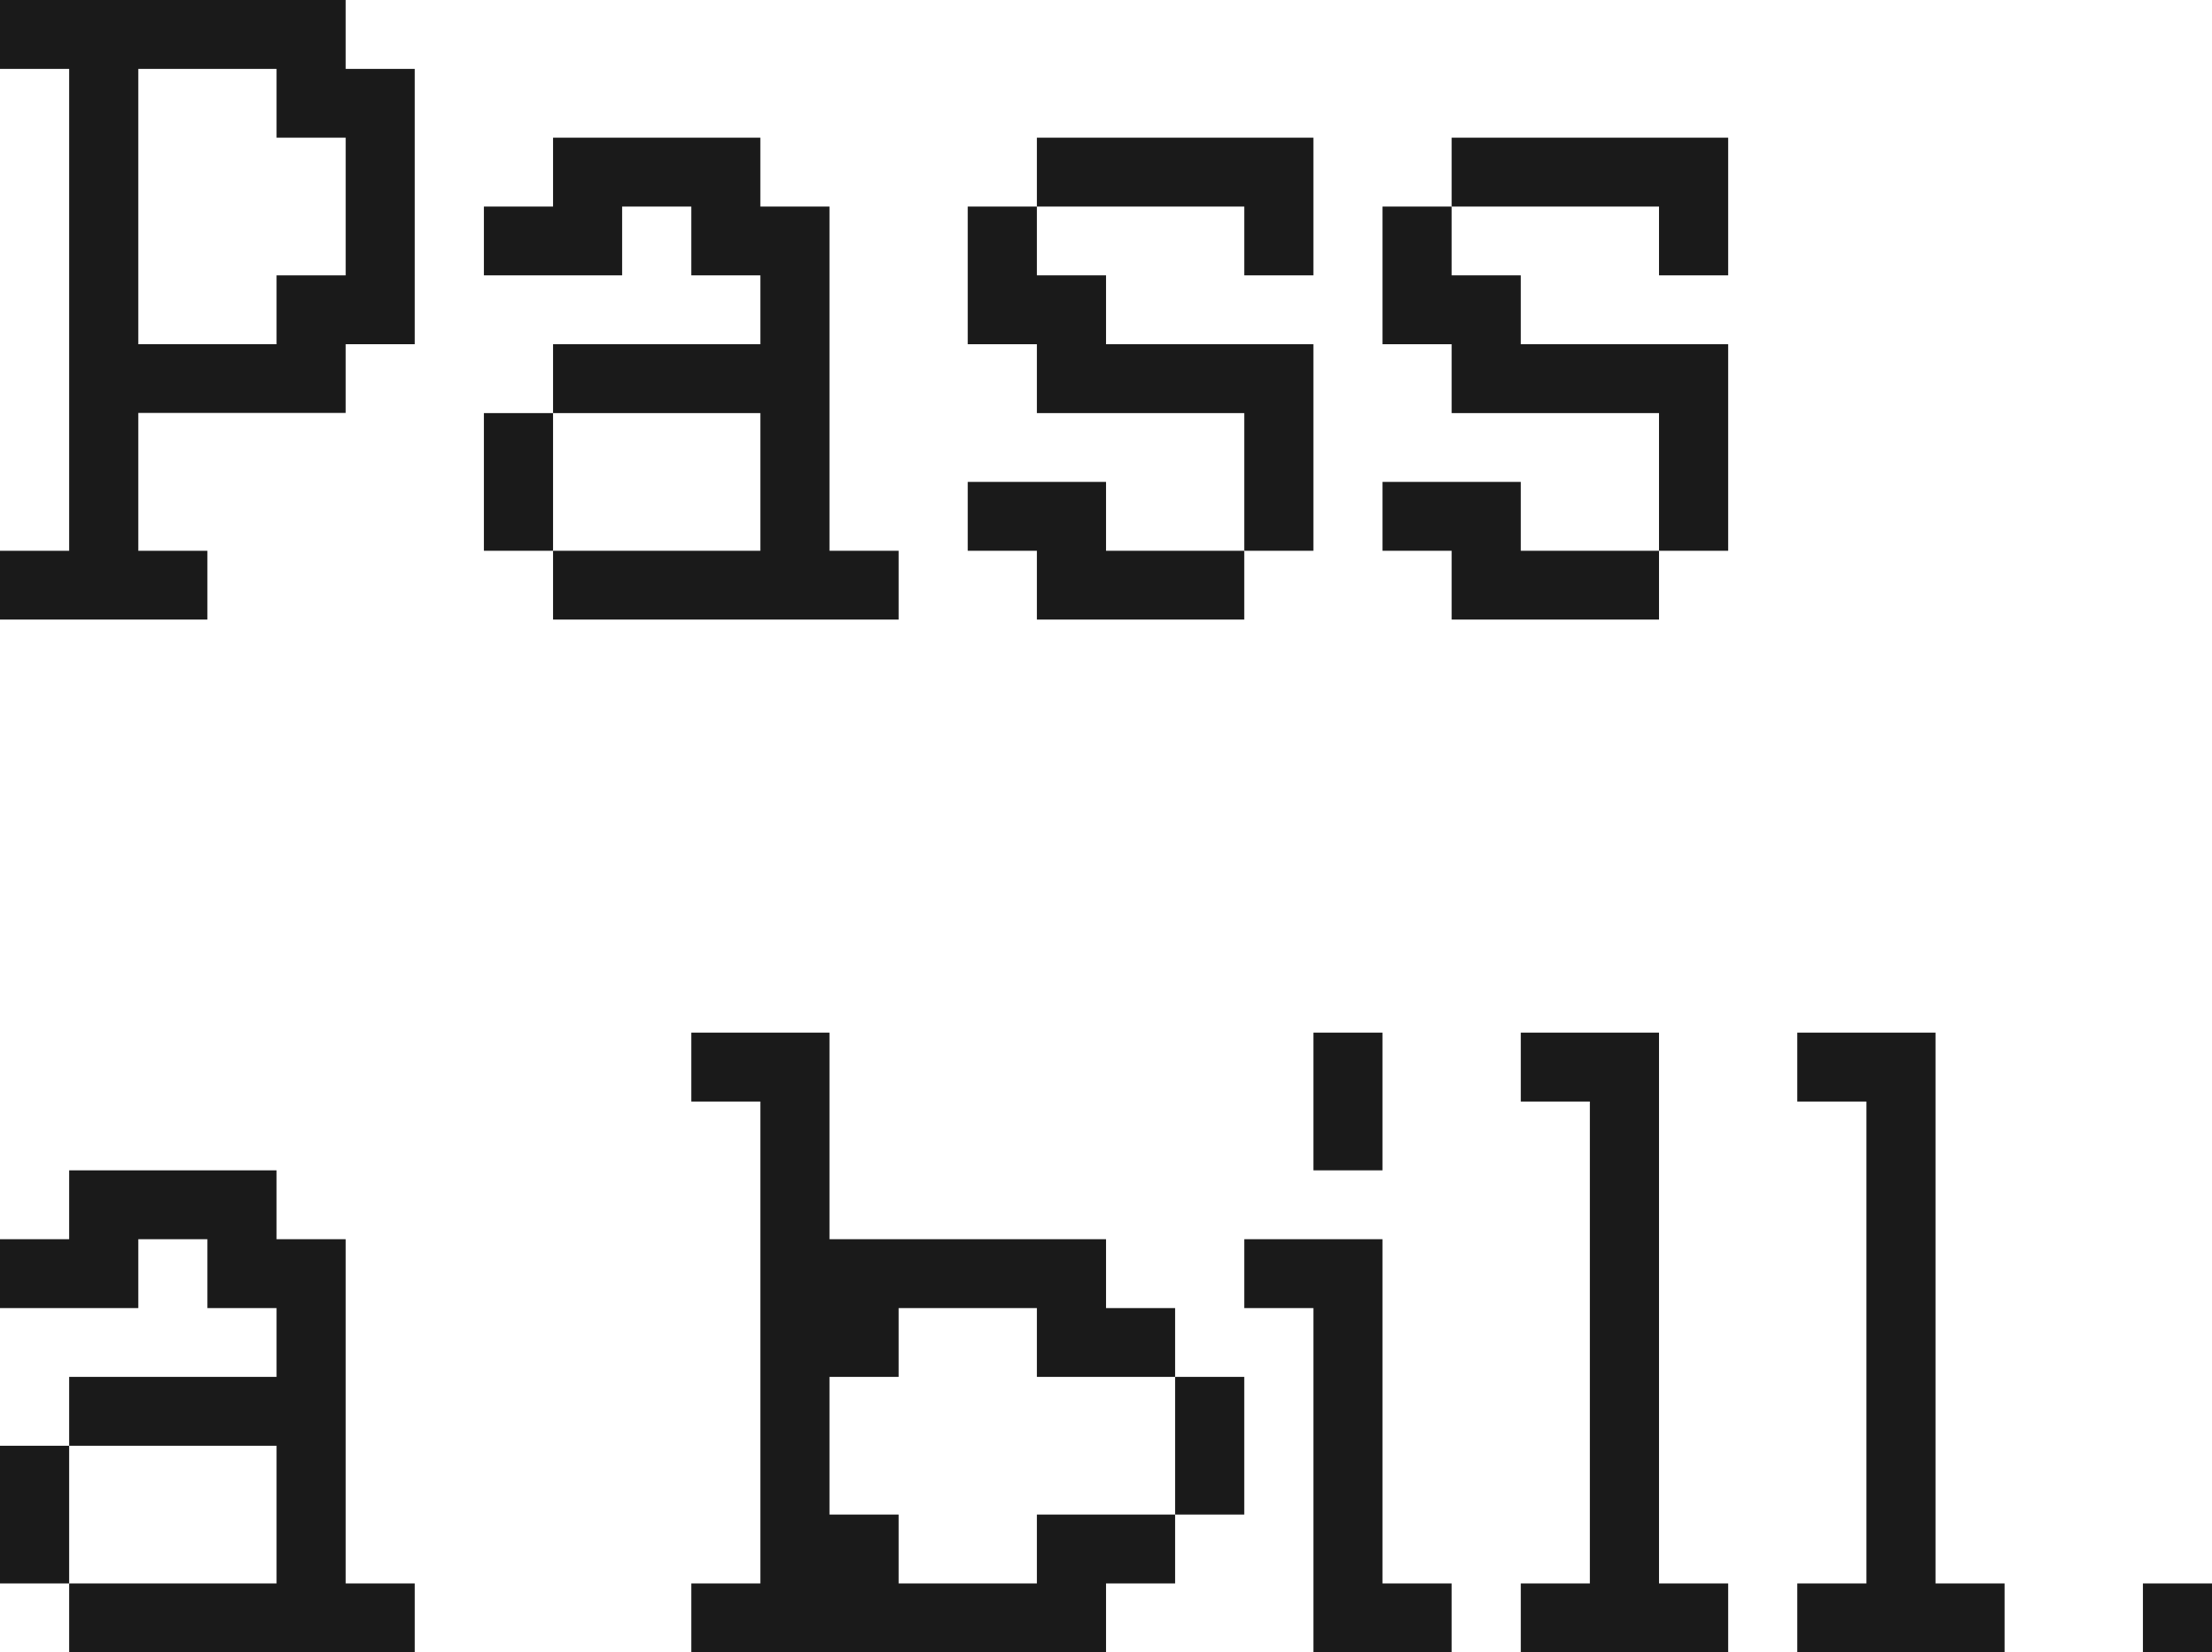
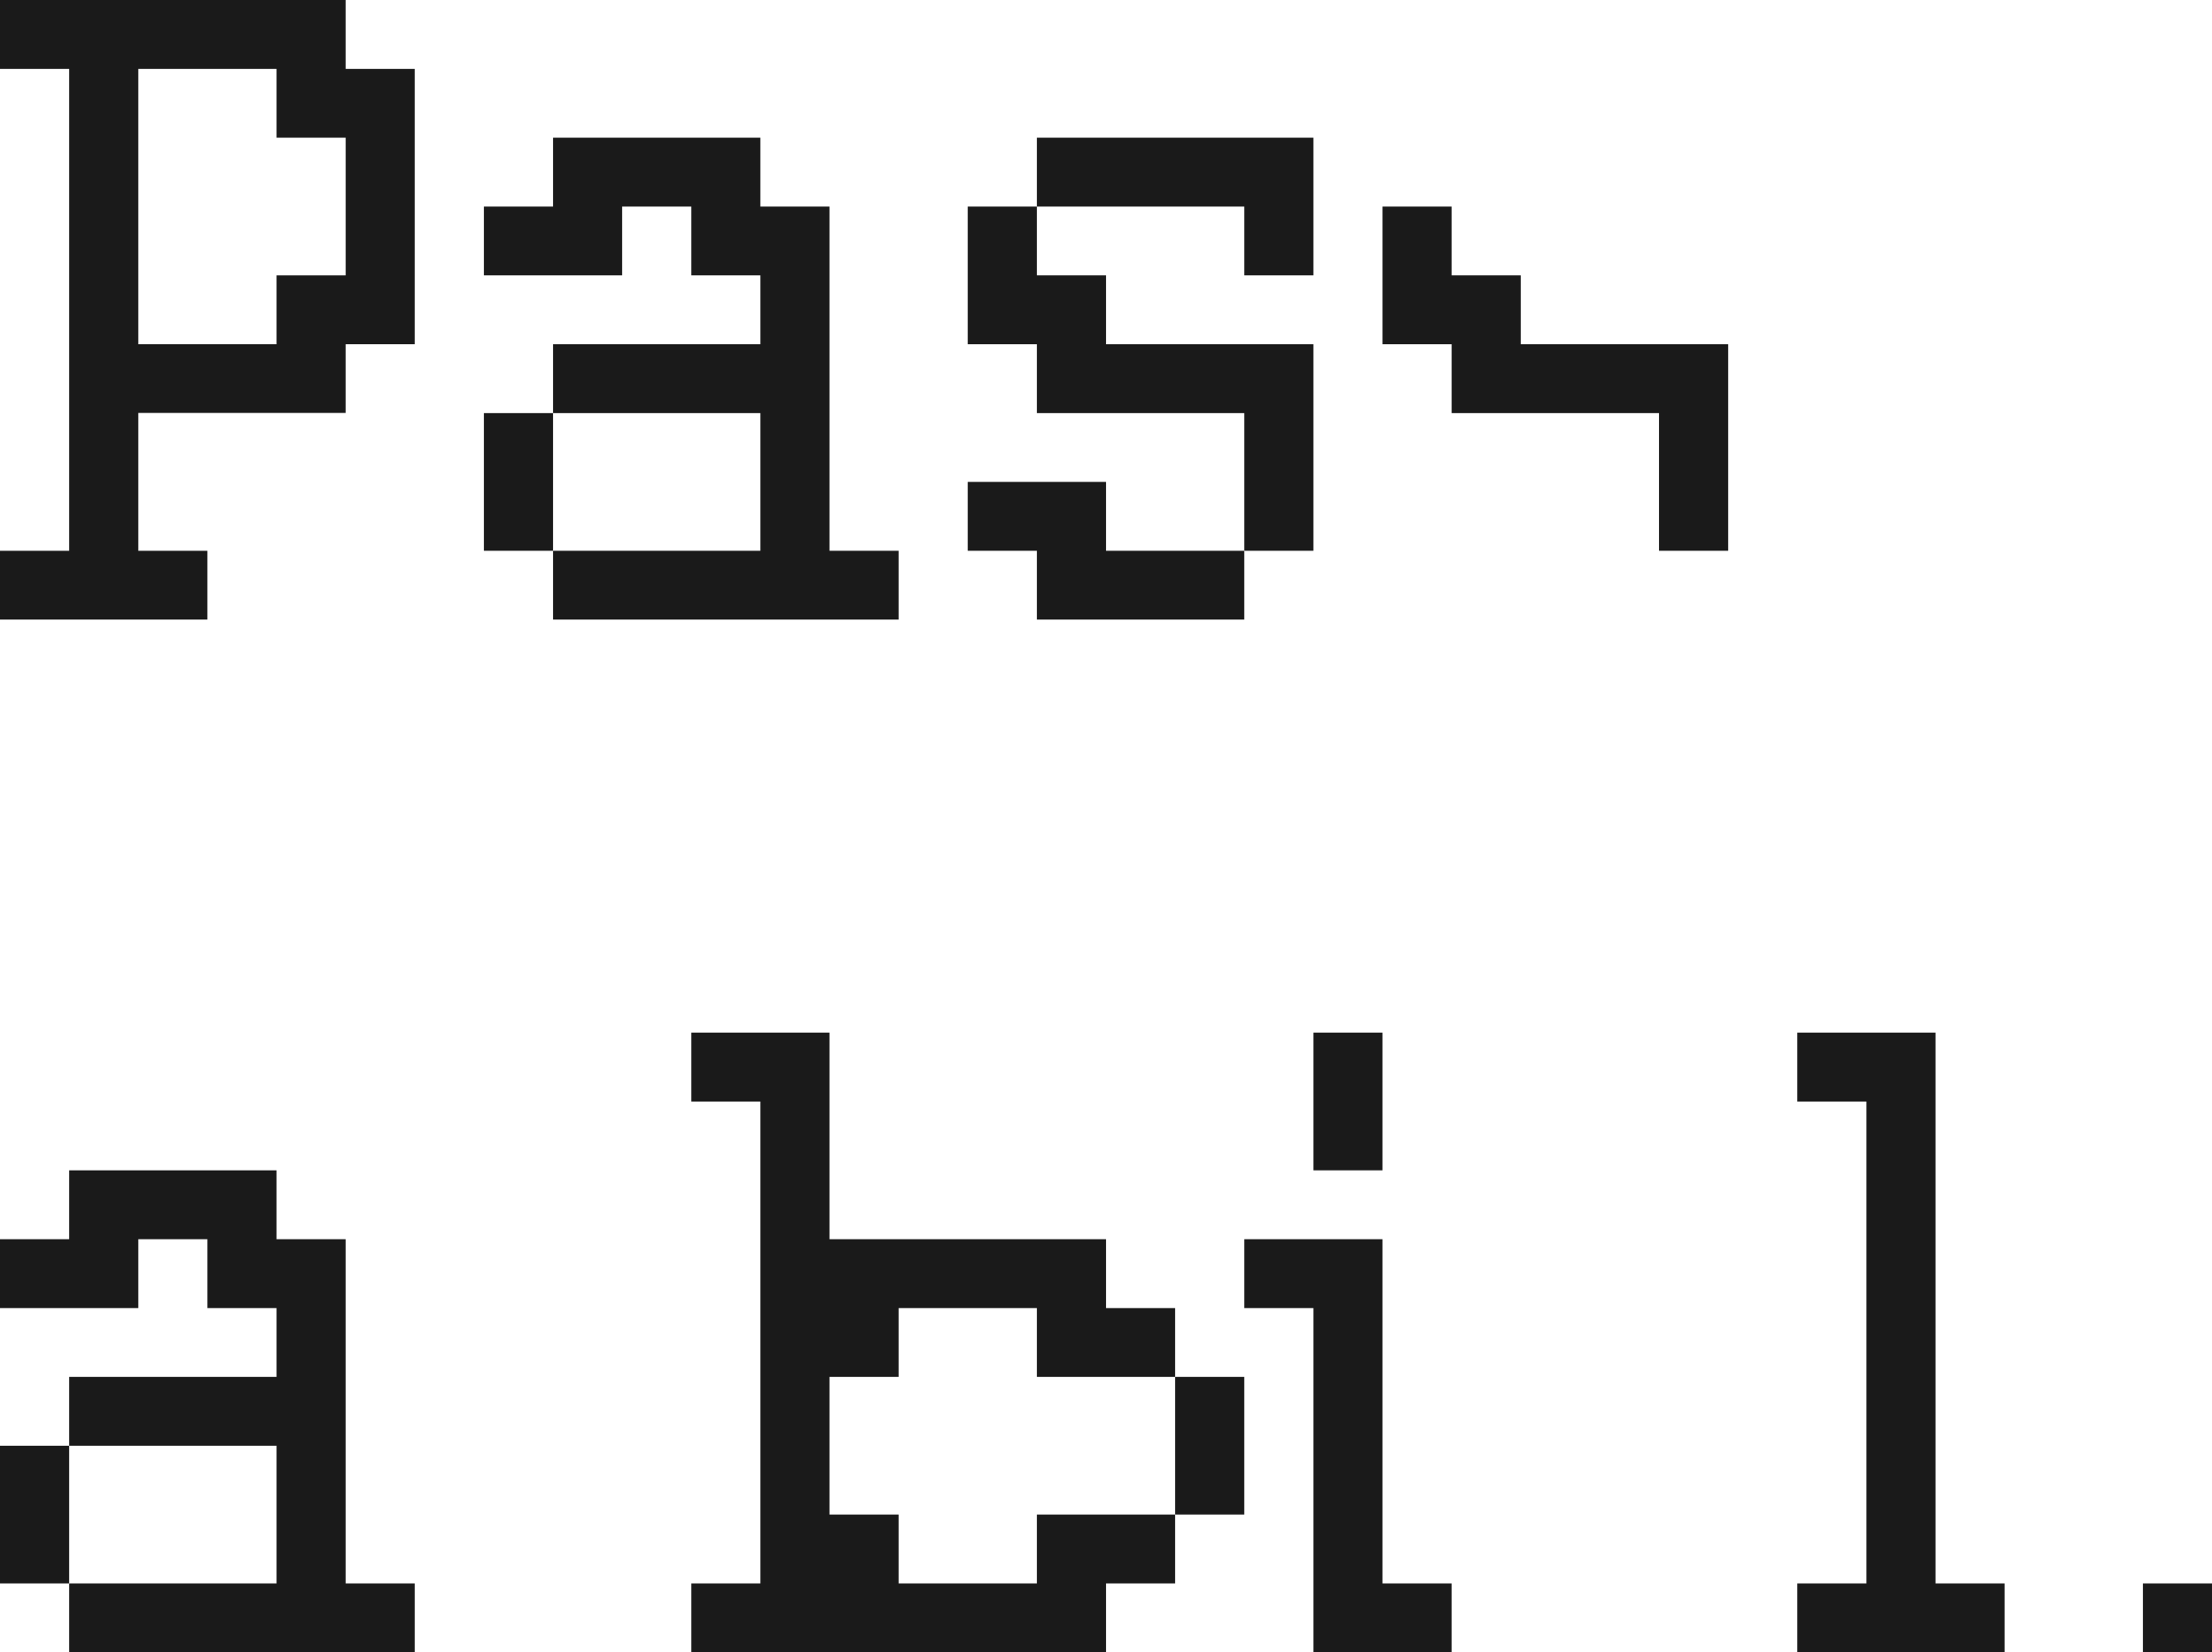
<svg xmlns="http://www.w3.org/2000/svg" viewBox="0 0 316.05 236.07">
  <defs>
    <style>.cls-1{fill:#1a1a1a;}</style>
  </defs>
  <title>title</title>
  <g id="Layer_2" data-name="Layer 2">
    <g id="Layer_6" data-name="Layer 6">
-       <polygon class="cls-1" points="217.29 78.69 217.29 68.85 207.41 68.85 197.53 68.85 197.53 78.69 207.41 78.69 207.41 88.52 217.29 88.52 227.16 88.52 237.04 88.52 237.04 78.69 227.16 78.69 217.29 78.69" />
      <polygon class="cls-1" points="197.53 39.34 197.53 49.18 207.41 49.18 207.41 59.02 217.29 59.02 227.16 59.02 237.04 59.02 237.04 68.85 237.04 78.69 246.92 78.69 246.92 68.85 246.92 59.02 246.92 49.18 237.04 49.18 227.16 49.18 217.29 49.18 217.29 39.34 207.41 39.34 207.41 29.51 197.53 29.51 197.53 39.34" />
-       <polygon class="cls-1" points="227.16 19.67 217.29 19.67 207.41 19.67 207.41 29.51 217.29 29.51 227.16 29.51 237.04 29.51 237.04 39.34 246.92 39.34 246.92 29.51 246.92 19.67 237.04 19.67 227.16 19.67" />
      <polygon class="cls-1" points="148.15 88.52 158.03 88.52 167.9 88.52 177.78 88.52 177.78 78.69 167.9 78.69 158.03 78.69 158.03 68.85 148.15 68.85 138.27 68.85 138.27 78.69 148.15 78.69 148.15 88.52" />
      <polygon class="cls-1" points="187.66 68.85 187.66 59.02 187.66 49.18 177.78 49.18 167.9 49.18 158.03 49.18 158.03 39.34 148.15 39.34 148.15 29.51 138.27 29.51 138.27 39.34 138.27 49.18 148.15 49.18 148.15 59.02 158.03 59.02 167.9 59.02 177.78 59.02 177.78 68.85 177.78 78.69 187.66 78.69 187.66 68.85" />
      <polygon class="cls-1" points="167.9 29.51 177.78 29.51 177.78 39.34 187.66 39.34 187.66 29.51 187.66 19.67 177.78 19.67 167.9 19.67 158.03 19.67 148.15 19.67 148.15 29.51 158.03 29.51 167.9 29.51" />
      <path class="cls-1" d="M49.39,0H0V9.84H9.88V78.69H0v9.83H29.63V78.69H19.76V59H49.39V49.18h9.87V9.84H49.39Zm0,19.67V39.34H39.51v9.84H19.76V9.84H39.51v9.83Z" />
      <polygon class="cls-1" points="167.9 206.56 167.9 216.39 177.78 216.39 177.78 206.56 177.78 196.72 167.9 196.72 167.9 206.56" />
      <polygon class="cls-1" points="79.02 59.02 69.14 59.02 69.14 68.85 69.14 78.69 79.02 78.69 79.02 68.85 79.02 59.02" />
      <polygon class="cls-1" points="9.88 206.56 0 206.56 0 216.39 0 226.23 9.88 226.23 9.88 216.39 9.88 206.56" />
      <polygon class="cls-1" points="49.39 216.39 49.39 206.56 49.39 196.72 49.39 186.89 49.39 177.05 39.51 177.05 39.51 167.21 29.63 167.21 19.76 167.21 9.88 167.21 9.88 177.05 0 177.05 0 186.89 9.88 186.89 19.76 186.89 19.76 177.05 29.63 177.05 29.63 186.89 39.51 186.89 39.51 196.72 29.63 196.72 19.76 196.72 9.88 196.72 9.88 206.56 19.76 206.56 29.63 206.56 39.51 206.56 39.51 216.39 39.51 226.23 29.63 226.23 19.76 226.23 9.88 226.23 9.88 236.07 19.76 236.07 29.63 236.07 39.51 236.07 49.39 236.07 59.26 236.07 59.26 226.23 49.39 226.23 49.39 216.39" />
      <polygon class="cls-1" points="148.15 216.39 148.15 226.23 138.27 226.23 128.4 226.23 128.4 216.39 118.52 216.39 118.52 206.56 118.52 196.72 128.4 196.72 128.4 186.89 138.27 186.89 148.15 186.89 148.15 196.72 158.03 196.72 167.9 196.72 167.9 186.89 158.03 186.89 158.03 177.05 148.15 177.05 138.27 177.05 128.4 177.05 118.52 177.05 118.52 167.21 118.52 157.38 118.52 147.54 108.64 147.54 98.77 147.54 98.77 157.38 108.64 157.38 108.64 167.21 108.64 177.05 108.64 186.89 108.64 196.72 108.64 206.56 108.64 216.39 108.64 226.23 98.77 226.23 98.77 236.07 108.64 236.07 118.52 236.07 128.4 236.07 138.27 236.07 148.15 236.07 158.03 236.07 158.03 226.23 167.9 226.23 167.9 216.39 158.03 216.39 148.15 216.39" />
      <polygon class="cls-1" points="187.66 157.38 187.66 167.21 197.53 167.21 197.53 157.38 197.53 147.54 187.66 147.54 187.66 157.38" />
      <polygon class="cls-1" points="197.53 216.39 197.53 206.56 197.53 196.72 197.53 186.89 197.53 177.05 187.66 177.05 177.78 177.05 177.78 186.89 187.66 186.89 187.66 196.72 187.66 206.56 187.66 216.39 187.66 226.23 187.66 236.07 197.53 236.07 207.41 236.07 207.41 226.23 197.53 226.23 197.53 216.39" />
      <rect class="cls-1" x="306.18" y="226.23" width="9.87" height="9.84" />
      <polygon class="cls-1" points="276.55 216.39 276.55 206.56 276.55 196.72 276.55 186.89 276.55 177.05 276.55 167.21 276.55 157.38 276.55 147.54 266.67 147.54 256.79 147.54 256.79 157.38 266.67 157.38 266.67 167.21 266.67 177.05 266.67 186.89 266.67 196.72 266.67 206.56 266.67 216.39 266.67 226.23 256.79 226.23 256.79 236.07 266.67 236.07 276.55 236.07 286.42 236.07 286.42 226.23 276.55 226.23 276.55 216.39" />
-       <polygon class="cls-1" points="237.04 216.39 237.04 206.56 237.04 196.72 237.04 186.89 237.04 177.05 237.04 167.21 237.04 157.38 237.04 147.54 227.16 147.54 217.29 147.54 217.29 157.38 227.16 157.38 227.16 167.21 227.16 177.05 227.16 186.89 227.16 196.72 227.16 206.56 227.16 216.39 227.16 226.23 217.29 226.23 217.29 236.07 227.16 236.07 237.04 236.07 246.92 236.07 246.92 226.23 237.04 226.23 237.04 216.39" />
      <polygon class="cls-1" points="108.64 88.52 118.52 88.52 128.4 88.52 128.4 78.69 118.52 78.69 118.52 68.85 118.52 59.02 118.52 49.18 118.52 39.34 118.52 29.51 108.64 29.51 108.64 19.67 98.77 19.67 88.89 19.67 79.02 19.67 79.02 29.51 69.14 29.51 69.14 39.34 79.02 39.34 88.89 39.34 88.89 29.51 98.77 29.51 98.77 39.34 108.64 39.34 108.64 49.18 98.77 49.18 88.89 49.18 79.02 49.18 79.02 59.02 88.89 59.02 98.77 59.02 108.64 59.02 108.64 68.85 108.64 78.69 98.77 78.69 88.89 78.69 79.02 78.69 79.02 88.52 88.89 88.52 98.77 88.52 108.64 88.52" />
    </g>
  </g>
</svg>